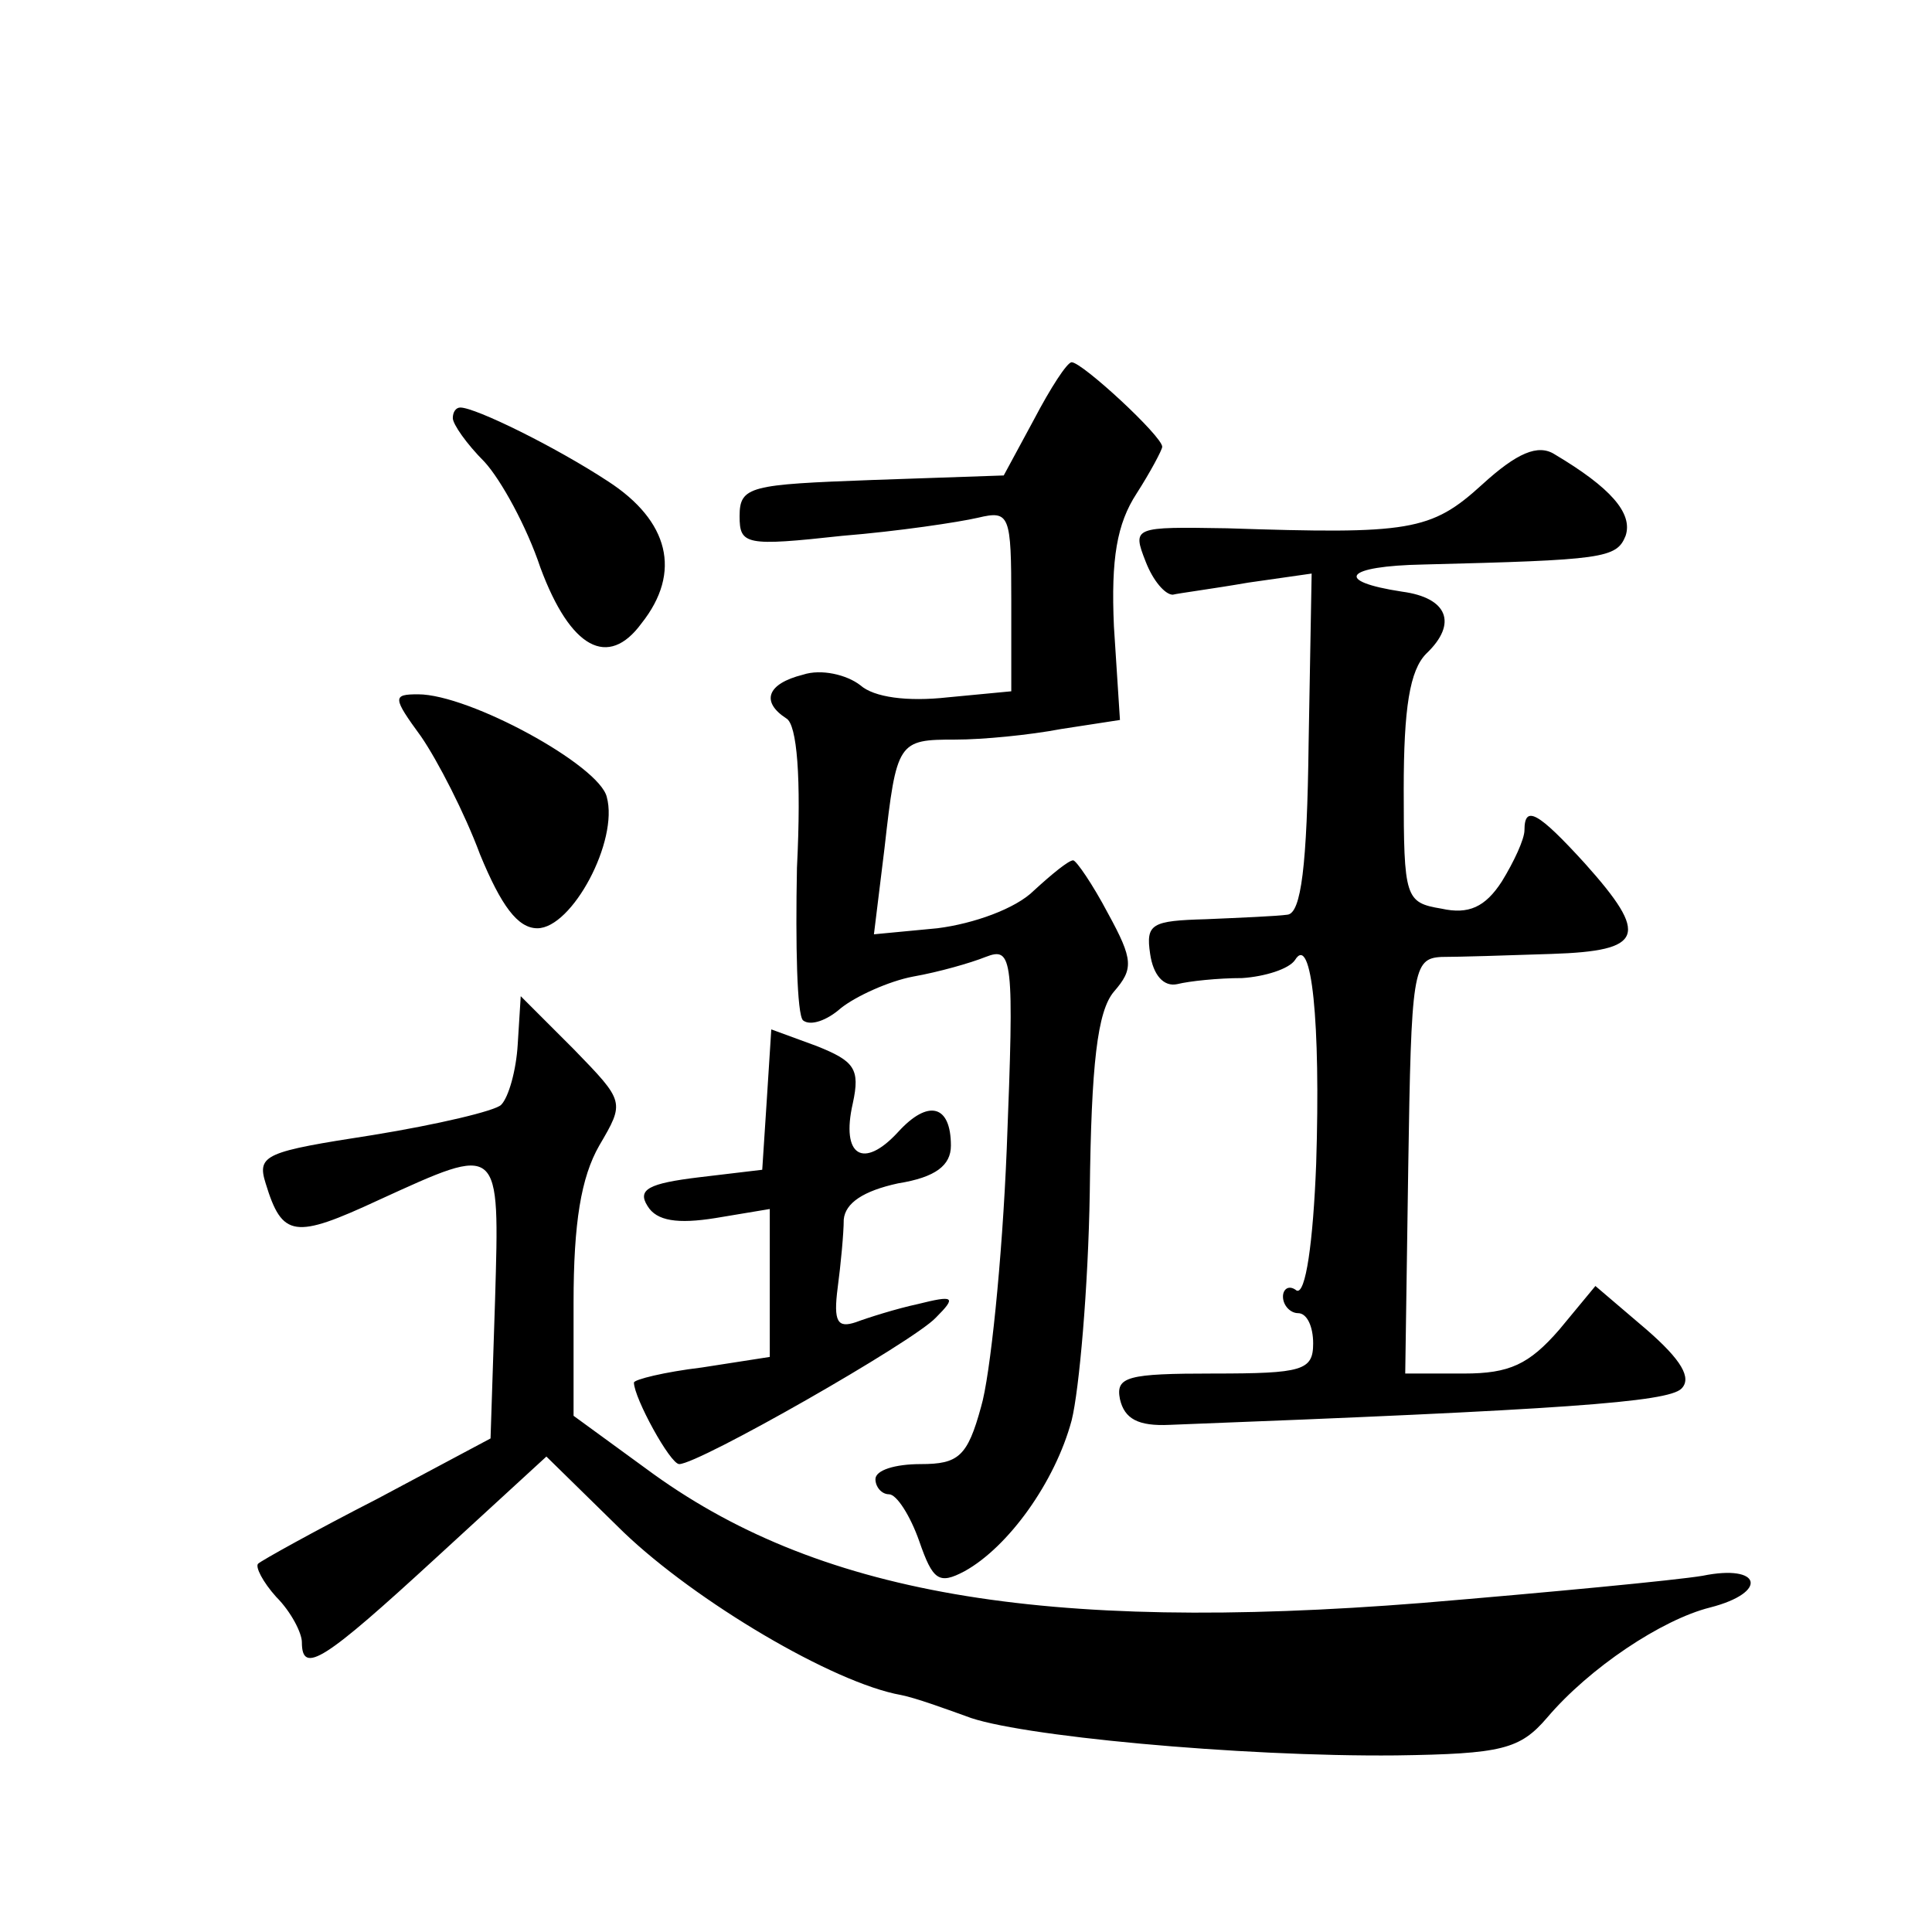
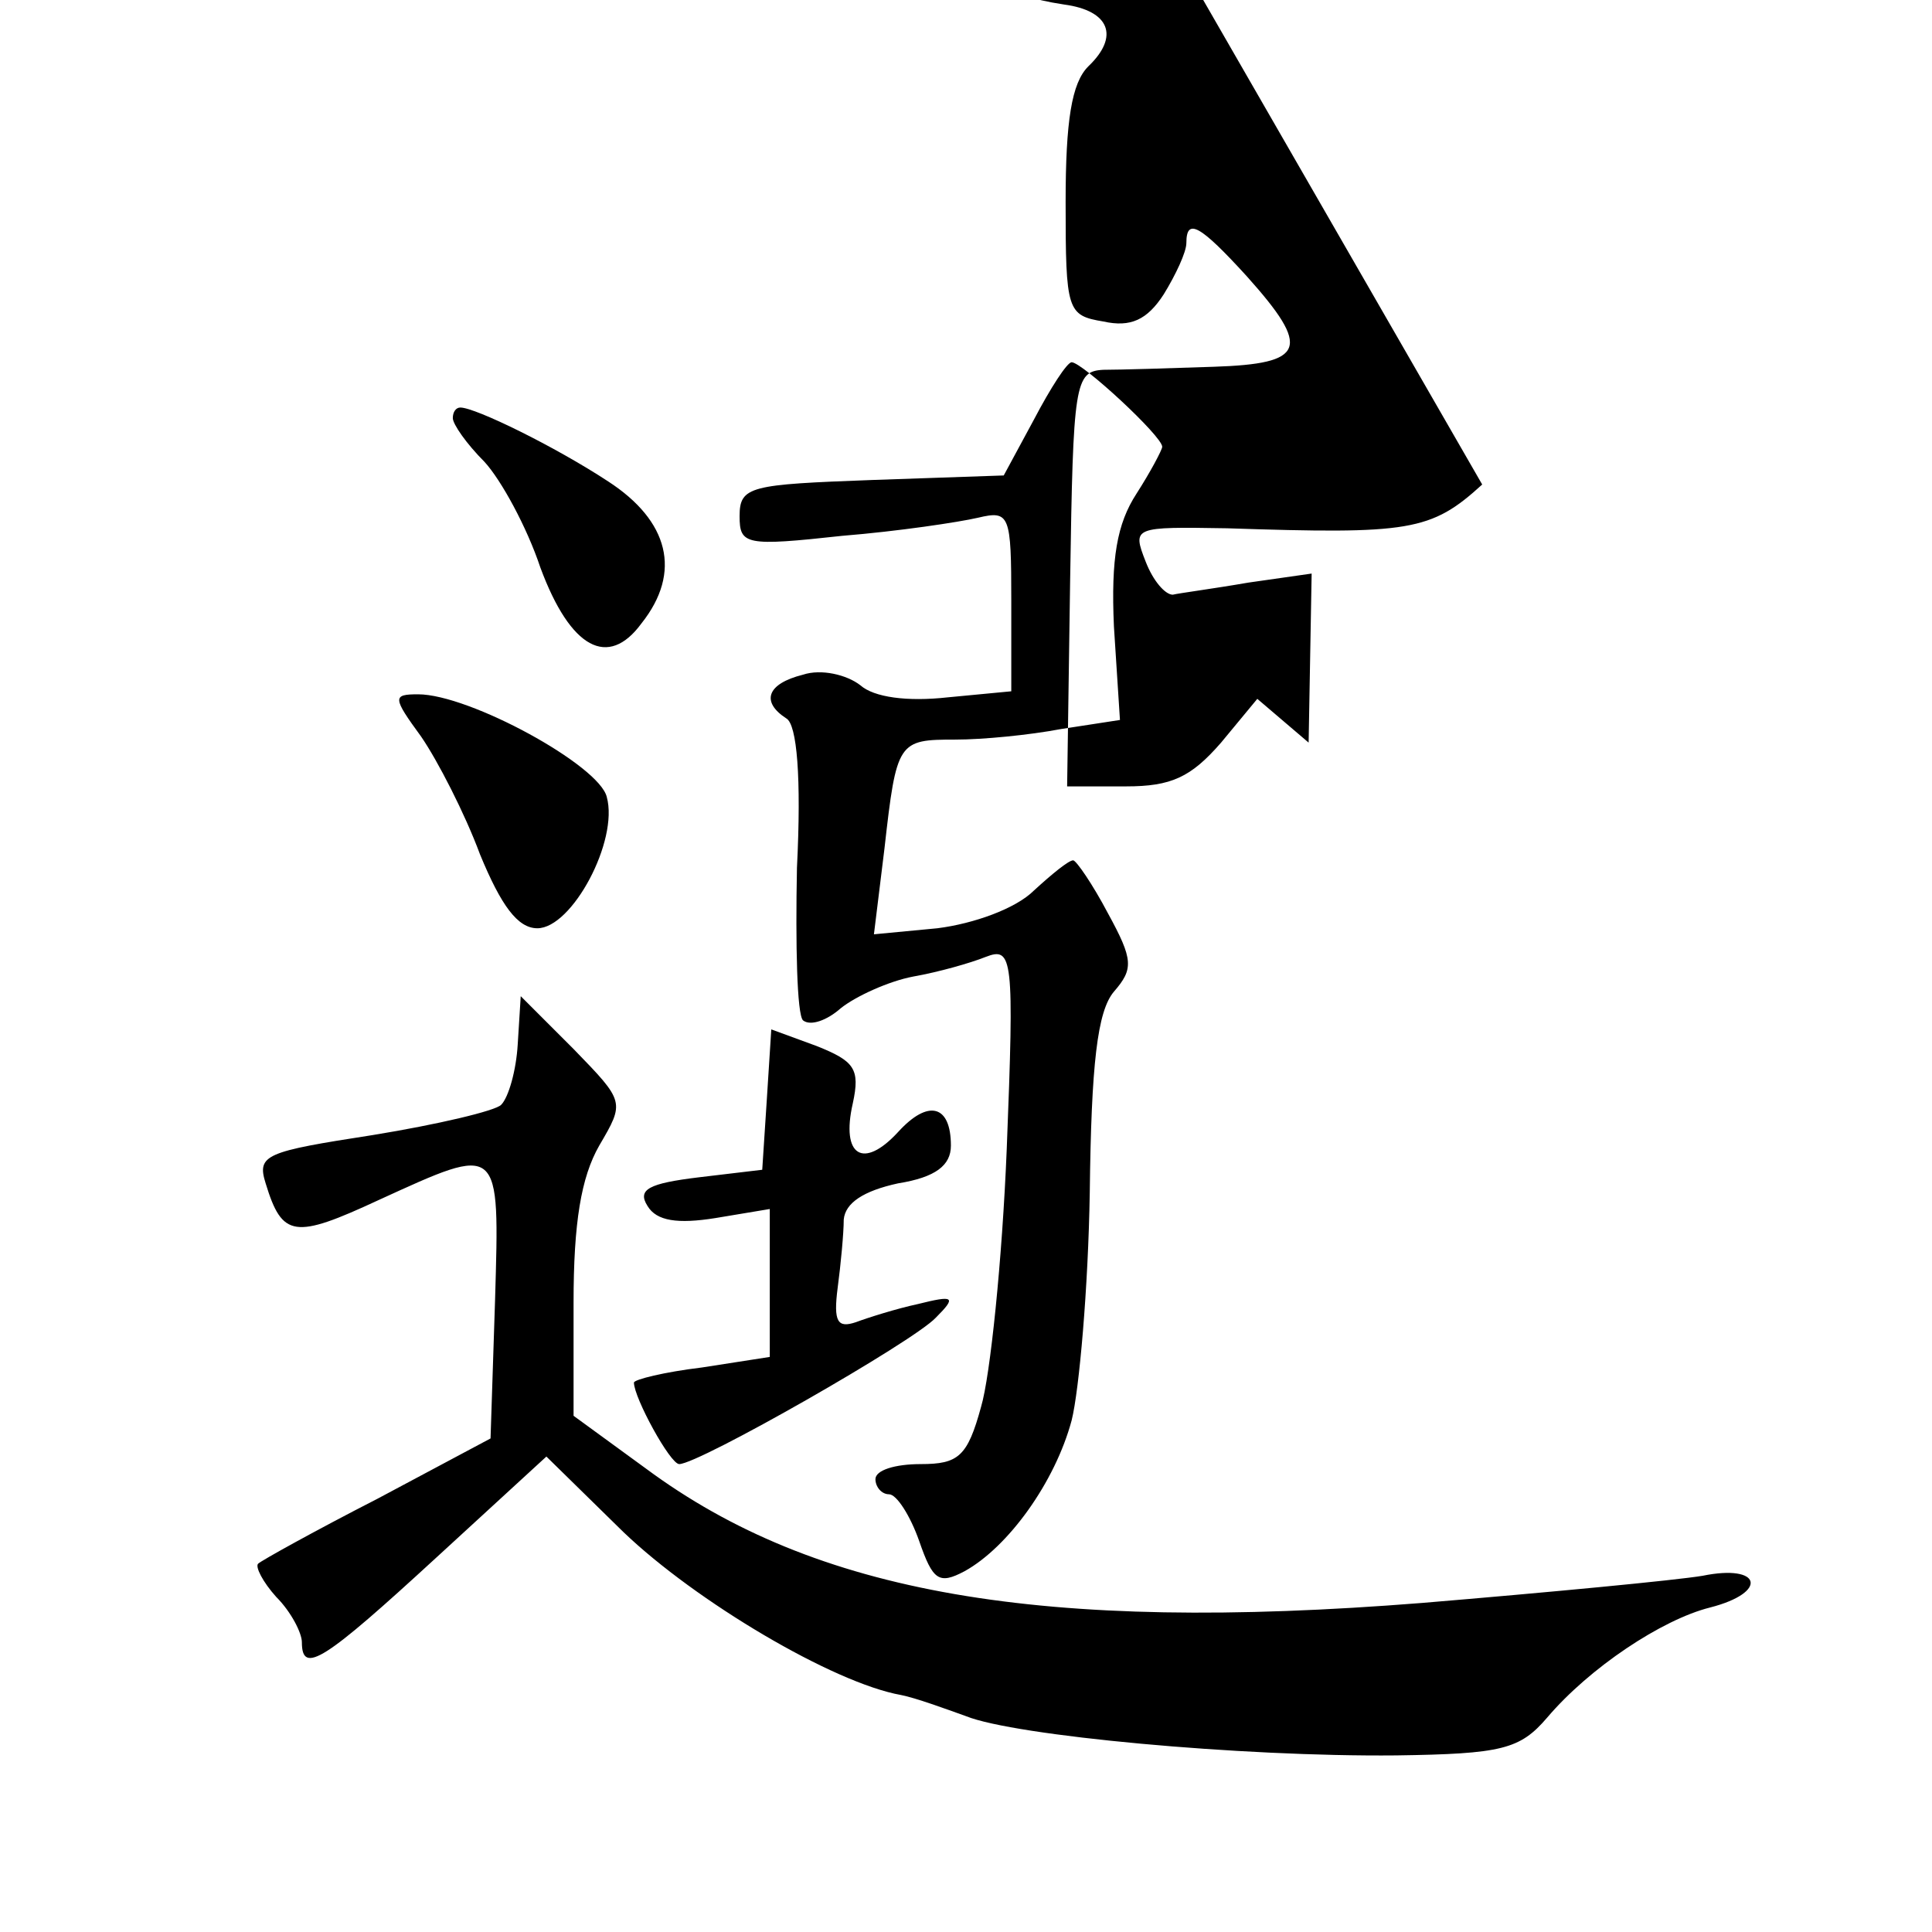
<svg xmlns="http://www.w3.org/2000/svg" version="1.0" width="128pt" height="128pt" viewBox="0 0 128 128" preserveAspectRatio="xMidYMid meet">
  <g transform="translate(0,128) scale(0.1,-0.1)" fill="#0" stroke="none">
-     <path d="M685 1002 l-20 -37 -87 -3 c-81 -3 -88 -4 -88 -24 0 -19 4 -20 68 -13 37 3 77 9 90 12 21 5 22 2 22 -55 l0 -60 -42 -4 c-27 -3 -49 0 -58 8 -9 7 -26 11 -38 7 -24 -6 -28 -18 -11 -29 7 -4 10 -39 7 -99 -1 -51 0 -97 4 -101 5 -4 16 0 25 8 10 8 32 18 48 21 17 3 38 9 48 13 18 7 19 0 14 -127 -3 -74 -11 -151 -17 -171 -9 -33 -15 -38 -40 -38 -17 0 -30 -4 -30 -10 0 -5 4 -10 9 -10 5 0 14 -14 20 -31 9 -26 13 -29 30 -20 29 16 60 59 71 100 5 20 11 88 12 151 1 85 5 120 16 133 13 15 13 21 -4 52 -10 19 -21 35 -23 35 -3 0 -14 -9 -26 -20 -12 -12 -40 -22 -64 -25 l-42 -4 7 57 c8 71 9 72 47 72 18 0 49 3 70 7 l39 6 -4 62 c-2 45 2 68 15 88 9 14 17 29 17 31 0 7 -53 56 -60 56 -3 0 -14 -17 -25 -38z M300 1003 c0 -4 9 -17 21 -29 11 -12 28 -43 37 -70 20 -54 45 -67 67 -37 27 34 18 68 -22 94 -35 23 -88 49 -98 49 -3 0 -5 -3 -5 -7z M982 959 c-34 -31 -48 -33 -169 -29 -62 1 -63 1 -54 -22 5 -13 13 -22 18 -22 4 1 27 4 50 8 l42 6 -2 -112 c-1 -82 -5 -113 -14 -114 -7 -1 -31 -2 -54 -3 -36 -1 -40 -3 -37 -23 2 -14 9 -22 18 -20 8 2 27 4 43 4 15 1 31 6 35 12 11 18 17 -41 14 -135 -2 -52 -7 -87 -13 -84 -5 4 -9 1 -9 -4 0 -6 5 -11 10 -11 6 0 10 -9 10 -20 0 -18 -7 -20 -66 -20 -57 0 -65 -2 -62 -17 3 -13 12 -18 33 -17 260 10 330 15 339 24 7 7 0 19 -23 39 l-34 29 -24 -29 c-20 -23 -33 -29 -63 -29 l-39 0 2 137 c2 130 3 138 22 139 11 0 44 1 73 2 61 2 65 12 22 60 -31 34 -40 39 -40 22 0 -6 -7 -21 -15 -34 -11 -17 -22 -22 -40 -18 -24 4 -25 7 -25 79 0 54 4 79 15 90 21 20 14 37 -16 41 -46 7 -38 17 14 18 119 3 128 4 134 19 5 15 -10 32 -47 54 -11 7 -25 1 -48 -20z M279 792 c11 -16 29 -51 39 -78 14 -34 25 -49 38 -49 23 0 54 58 46 87 -5 21 -91 68 -125 68 -17 0 -17 -2 2 -28z M343 588 c-1 -17 -6 -35 -11 -40 -4 -4 -42 -13 -85 -20 -71 -11 -77 -13 -71 -32 11 -36 19 -37 75 -11 81 37 80 38 77 -66 l-3 -92 -75 -40 c-41 -21 -77 -41 -79 -43 -2 -2 3 -12 12 -22 10 -10 17 -24 17 -30 0 -22 15 -12 89 56 l73 67 51 -50 c48 -46 139 -100 184 -108 10 -2 29 -9 43 -14 32 -13 182 -27 285 -26 70 1 82 4 100 25 28 33 76 65 108 73 39 10 34 29 -5 21 -18 -3 -102 -11 -186 -18 -252 -20 -402 6 -514 89 l-48 35 0 75 c0 53 5 83 17 104 17 29 17 29 -17 64 l-35 35 -2 -32z M508 551 l-3 -46 -42 -5 c-33 -4 -41 -8 -34 -19 6 -10 20 -12 45 -8 l36 6 0 -49 0 -49 -45 -7 c-25 -3 -45 -8 -45 -10 0 -10 24 -54 30 -54 13 0 155 81 170 97 14 14 12 15 -12 9 -14 -3 -33 -9 -41 -12 -12 -4 -15 0 -12 23 2 15 4 36 4 45 1 11 13 19 36 24 25 4 35 12 35 25 0 27 -15 31 -35 9 -23 -25 -38 -16 -30 19 5 23 1 28 -24 38 l-30 11 -3 -47z" />
+     <path d="M685 1002 l-20 -37 -87 -3 c-81 -3 -88 -4 -88 -24 0 -19 4 -20 68 -13 37 3 77 9 90 12 21 5 22 2 22 -55 l0 -60 -42 -4 c-27 -3 -49 0 -58 8 -9 7 -26 11 -38 7 -24 -6 -28 -18 -11 -29 7 -4 10 -39 7 -99 -1 -51 0 -97 4 -101 5 -4 16 0 25 8 10 8 32 18 48 21 17 3 38 9 48 13 18 7 19 0 14 -127 -3 -74 -11 -151 -17 -171 -9 -33 -15 -38 -40 -38 -17 0 -30 -4 -30 -10 0 -5 4 -10 9 -10 5 0 14 -14 20 -31 9 -26 13 -29 30 -20 29 16 60 59 71 100 5 20 11 88 12 151 1 85 5 120 16 133 13 15 13 21 -4 52 -10 19 -21 35 -23 35 -3 0 -14 -9 -26 -20 -12 -12 -40 -22 -64 -25 l-42 -4 7 57 c8 71 9 72 47 72 18 0 49 3 70 7 l39 6 -4 62 c-2 45 2 68 15 88 9 14 17 29 17 31 0 7 -53 56 -60 56 -3 0 -14 -17 -25 -38z M300 1003 c0 -4 9 -17 21 -29 11 -12 28 -43 37 -70 20 -54 45 -67 67 -37 27 34 18 68 -22 94 -35 23 -88 49 -98 49 -3 0 -5 -3 -5 -7z M982 959 c-34 -31 -48 -33 -169 -29 -62 1 -63 1 -54 -22 5 -13 13 -22 18 -22 4 1 27 4 50 8 l42 6 -2 -112 l-34 29 -24 -29 c-20 -23 -33 -29 -63 -29 l-39 0 2 137 c2 130 3 138 22 139 11 0 44 1 73 2 61 2 65 12 22 60 -31 34 -40 39 -40 22 0 -6 -7 -21 -15 -34 -11 -17 -22 -22 -40 -18 -24 4 -25 7 -25 79 0 54 4 79 15 90 21 20 14 37 -16 41 -46 7 -38 17 14 18 119 3 128 4 134 19 5 15 -10 32 -47 54 -11 7 -25 1 -48 -20z M279 792 c11 -16 29 -51 39 -78 14 -34 25 -49 38 -49 23 0 54 58 46 87 -5 21 -91 68 -125 68 -17 0 -17 -2 2 -28z M343 588 c-1 -17 -6 -35 -11 -40 -4 -4 -42 -13 -85 -20 -71 -11 -77 -13 -71 -32 11 -36 19 -37 75 -11 81 37 80 38 77 -66 l-3 -92 -75 -40 c-41 -21 -77 -41 -79 -43 -2 -2 3 -12 12 -22 10 -10 17 -24 17 -30 0 -22 15 -12 89 56 l73 67 51 -50 c48 -46 139 -100 184 -108 10 -2 29 -9 43 -14 32 -13 182 -27 285 -26 70 1 82 4 100 25 28 33 76 65 108 73 39 10 34 29 -5 21 -18 -3 -102 -11 -186 -18 -252 -20 -402 6 -514 89 l-48 35 0 75 c0 53 5 83 17 104 17 29 17 29 -17 64 l-35 35 -2 -32z M508 551 l-3 -46 -42 -5 c-33 -4 -41 -8 -34 -19 6 -10 20 -12 45 -8 l36 6 0 -49 0 -49 -45 -7 c-25 -3 -45 -8 -45 -10 0 -10 24 -54 30 -54 13 0 155 81 170 97 14 14 12 15 -12 9 -14 -3 -33 -9 -41 -12 -12 -4 -15 0 -12 23 2 15 4 36 4 45 1 11 13 19 36 24 25 4 35 12 35 25 0 27 -15 31 -35 9 -23 -25 -38 -16 -30 19 5 23 1 28 -24 38 l-30 11 -3 -47z" />
  </g>
</svg>